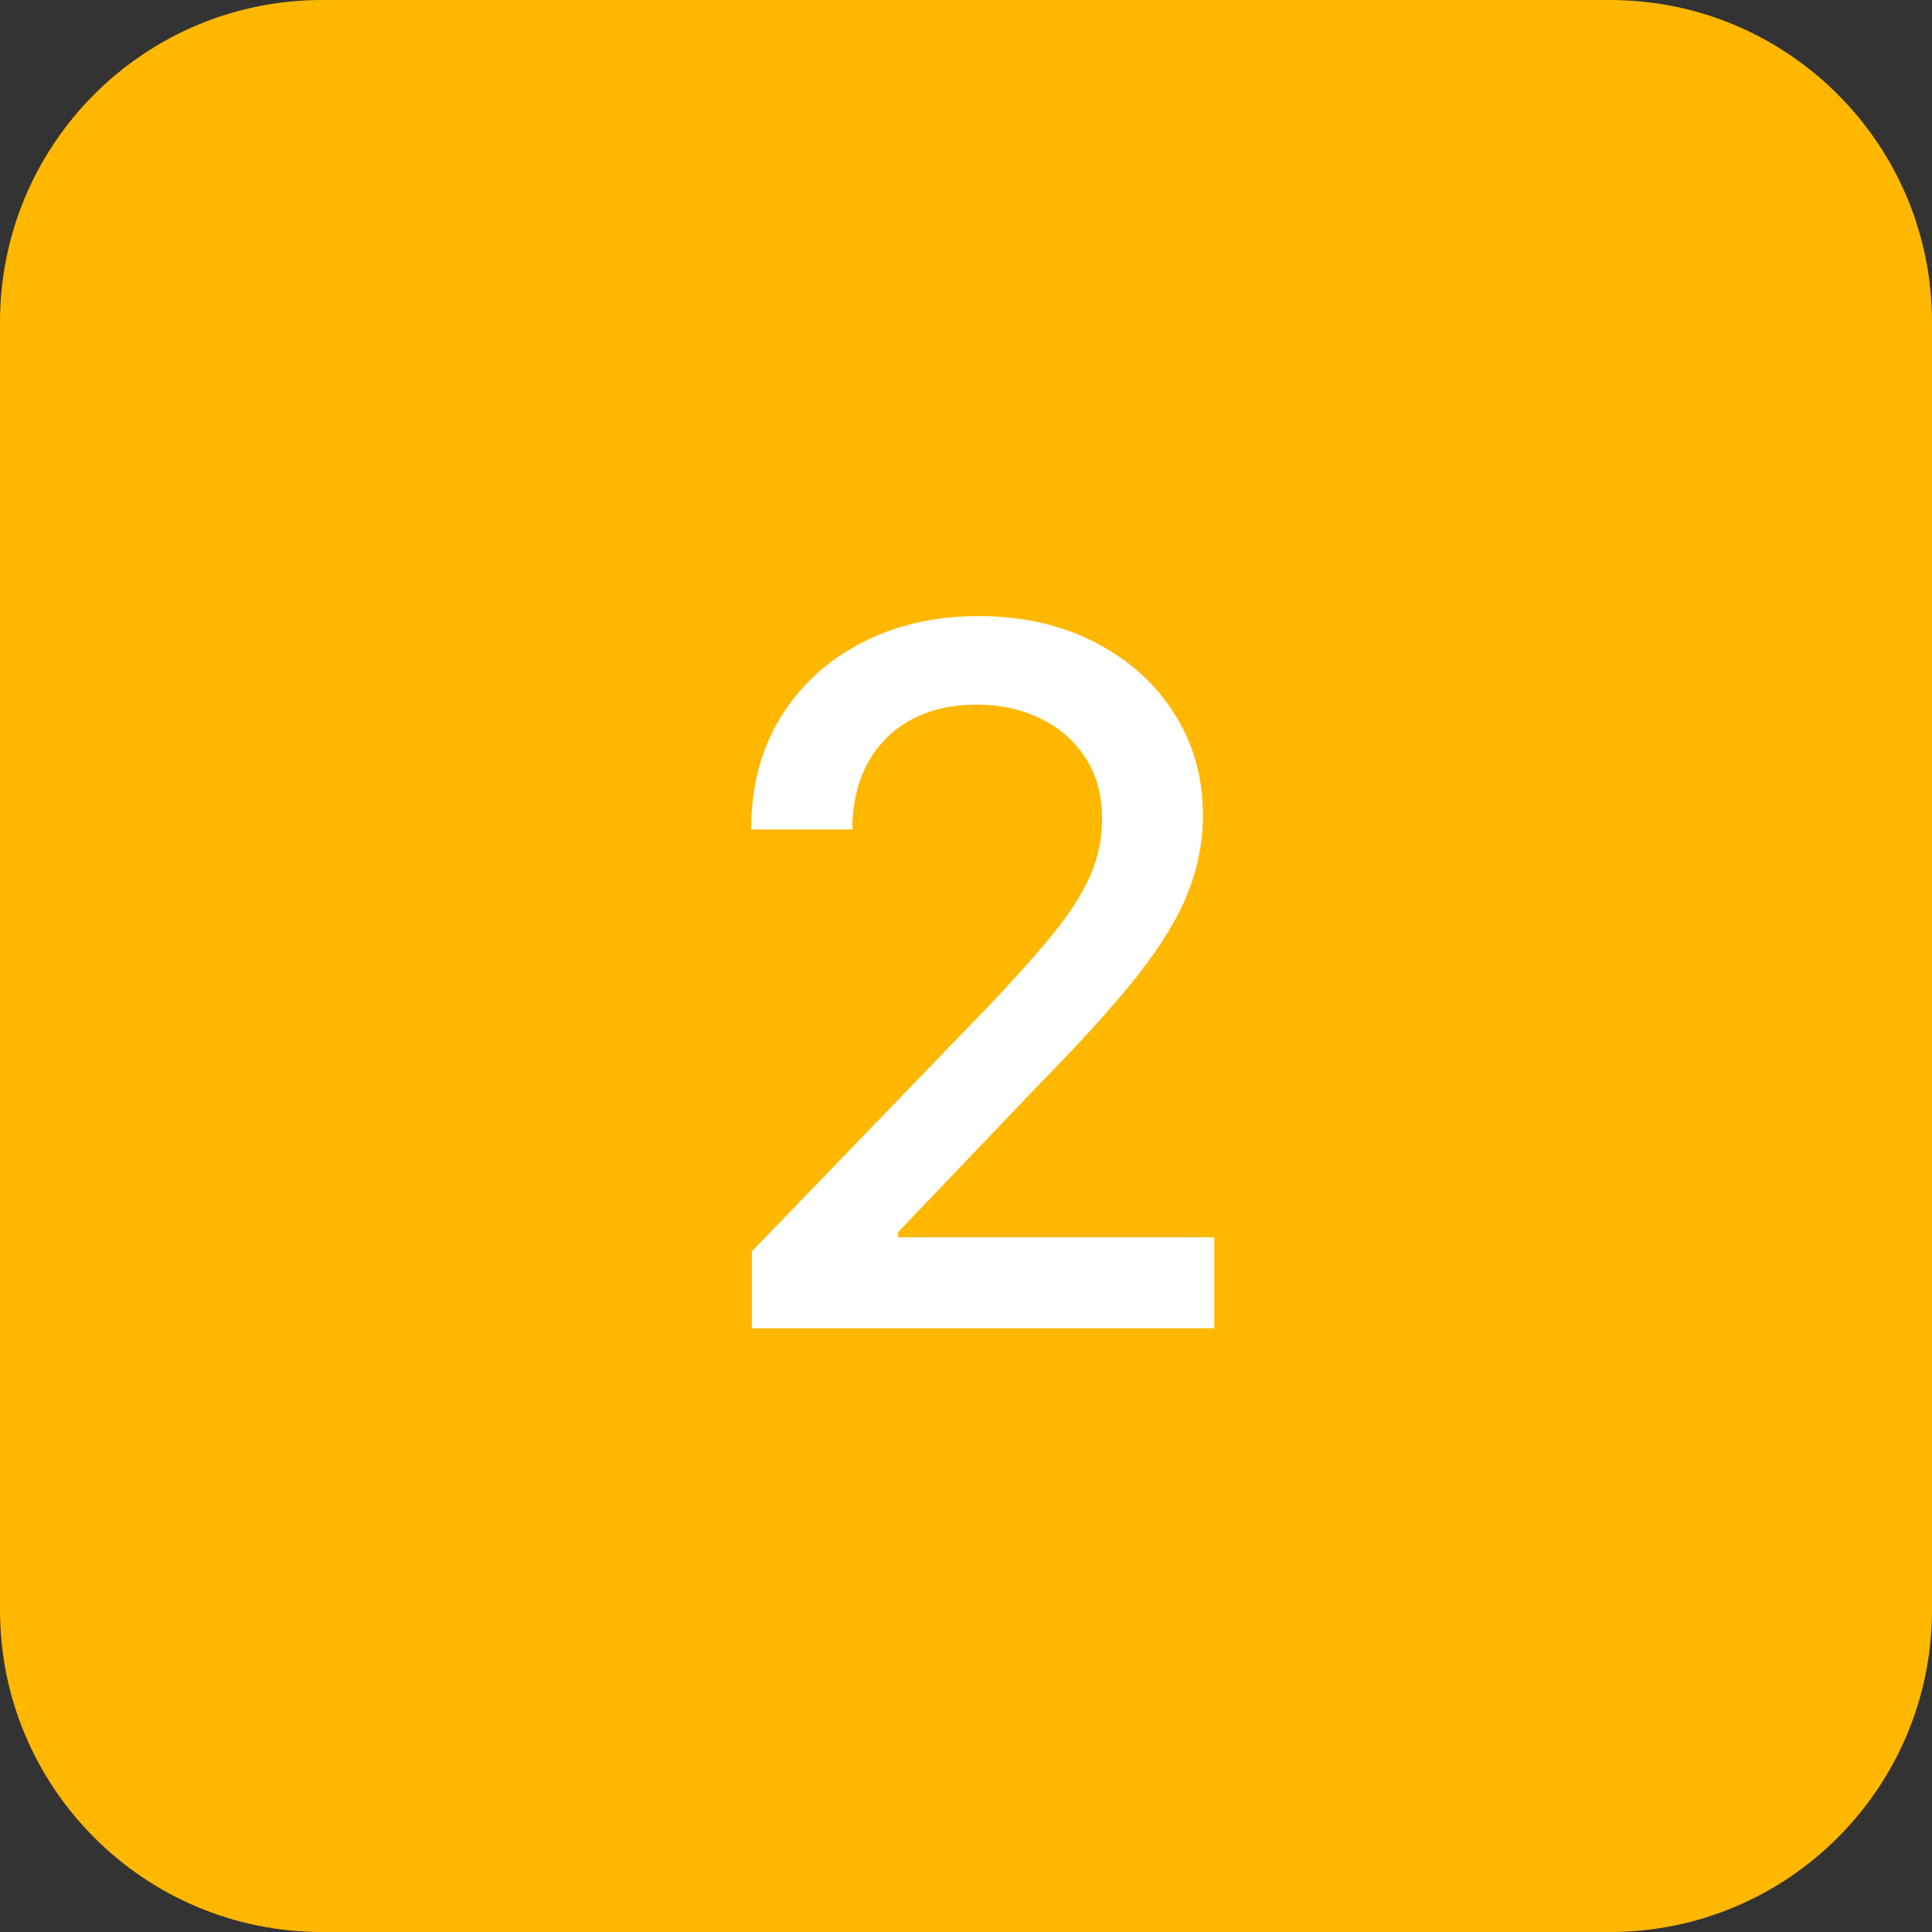
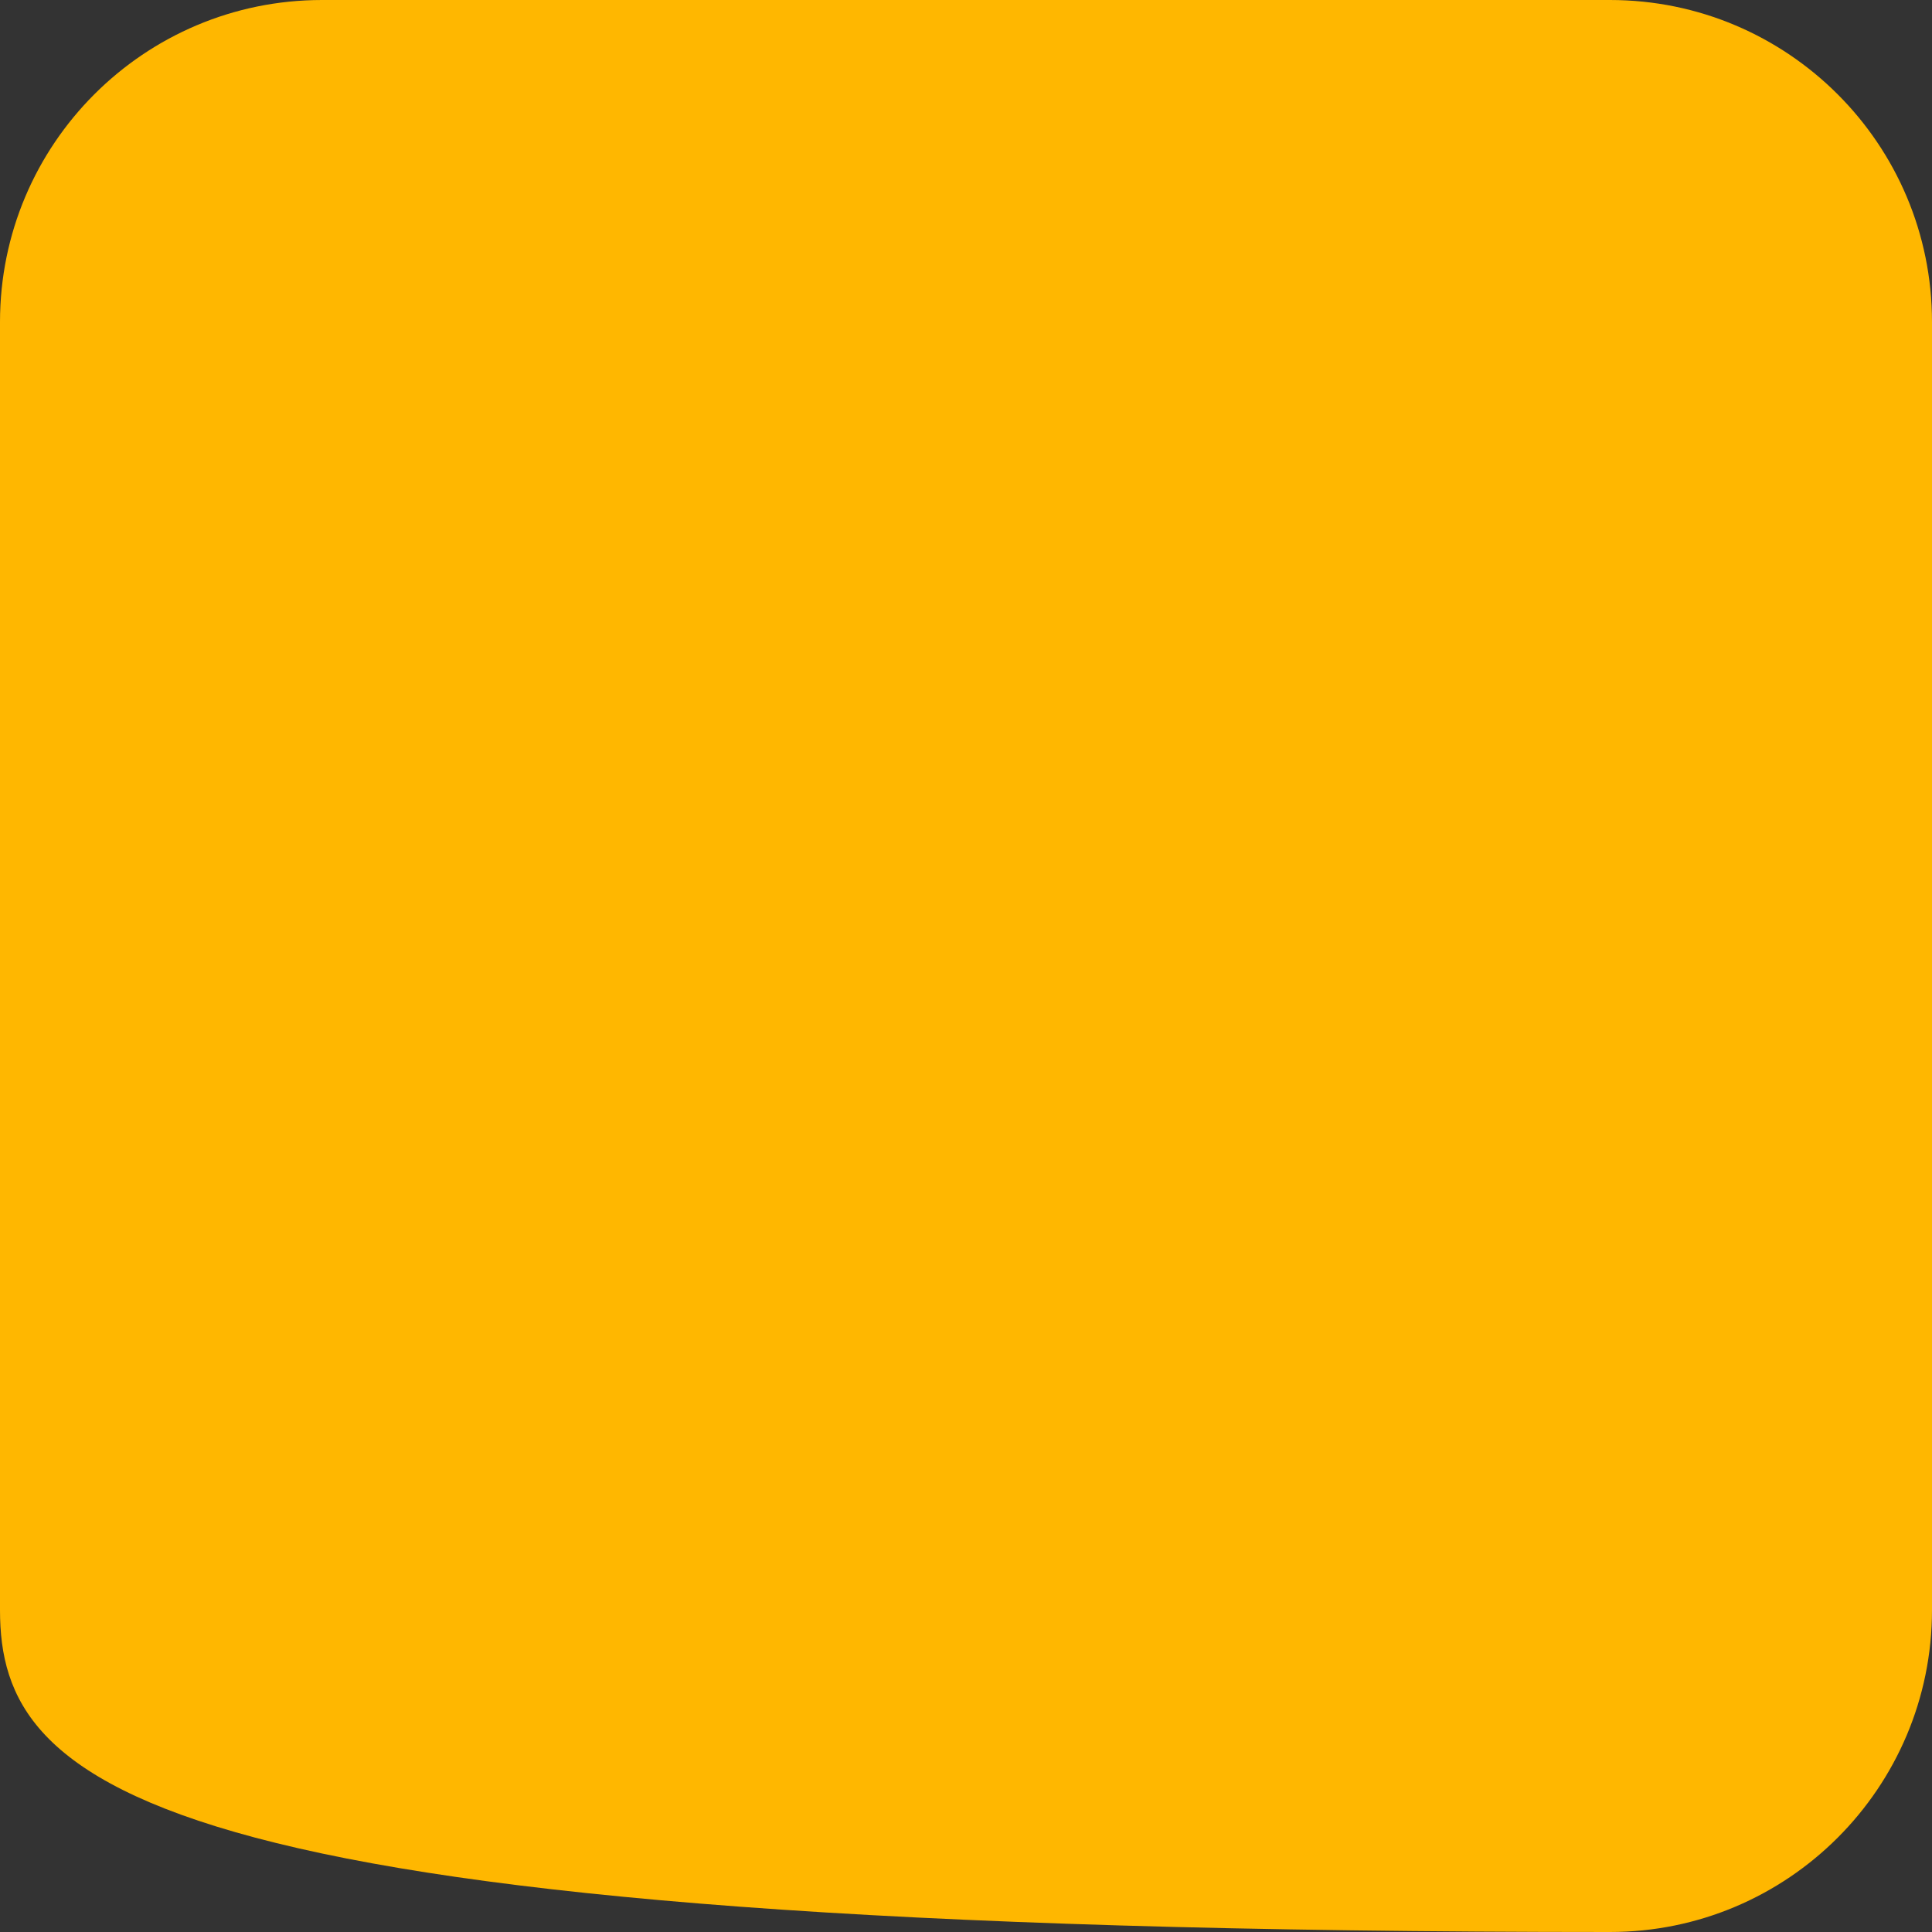
<svg xmlns="http://www.w3.org/2000/svg" width="48" height="48" viewBox="0 0 48 48" fill="none">
  <rect x="0" y="0" width="48" height="48" fill="#333333" stroke="none" />
-   <path d="M0 8C0 3.582 3.582 0 8 0H40C44.418 0 48 3.582 48 8V40C48 44.418 44.418 48 40 48H8C3.582 48 0 44.418 0 40V8Z" fill="#FFB700" />
-   <path d="M18.679 33V31.091L24.585 24.972C25.216 24.307 25.736 23.724 26.145 23.224C26.56 22.719 26.869 22.239 27.074 21.784C27.278 21.329 27.381 20.847 27.381 20.335C27.381 19.756 27.244 19.256 26.972 18.835C26.699 18.409 26.327 18.082 25.855 17.855C25.384 17.622 24.852 17.506 24.261 17.506C23.636 17.506 23.091 17.634 22.625 17.889C22.159 18.145 21.801 18.506 21.551 18.972C21.301 19.438 21.176 19.983 21.176 20.608H18.662C18.662 19.546 18.906 18.616 19.395 17.821C19.884 17.026 20.554 16.409 21.406 15.972C22.259 15.528 23.227 15.307 24.312 15.307C25.409 15.307 26.375 15.526 27.21 15.963C28.051 16.395 28.707 16.986 29.179 17.736C29.651 18.48 29.886 19.321 29.886 20.259C29.886 20.906 29.764 21.54 29.52 22.159C29.281 22.778 28.864 23.469 28.267 24.23C27.671 24.986 26.841 25.903 25.778 26.983L22.31 30.614V30.741H30.168V33H18.679Z" fill="white" />
+   <path d="M0 8C0 3.582 3.582 0 8 0H40C44.418 0 48 3.582 48 8V40C48 44.418 44.418 48 40 48C3.582 48 0 44.418 0 40V8Z" fill="#FFB700" />
</svg>